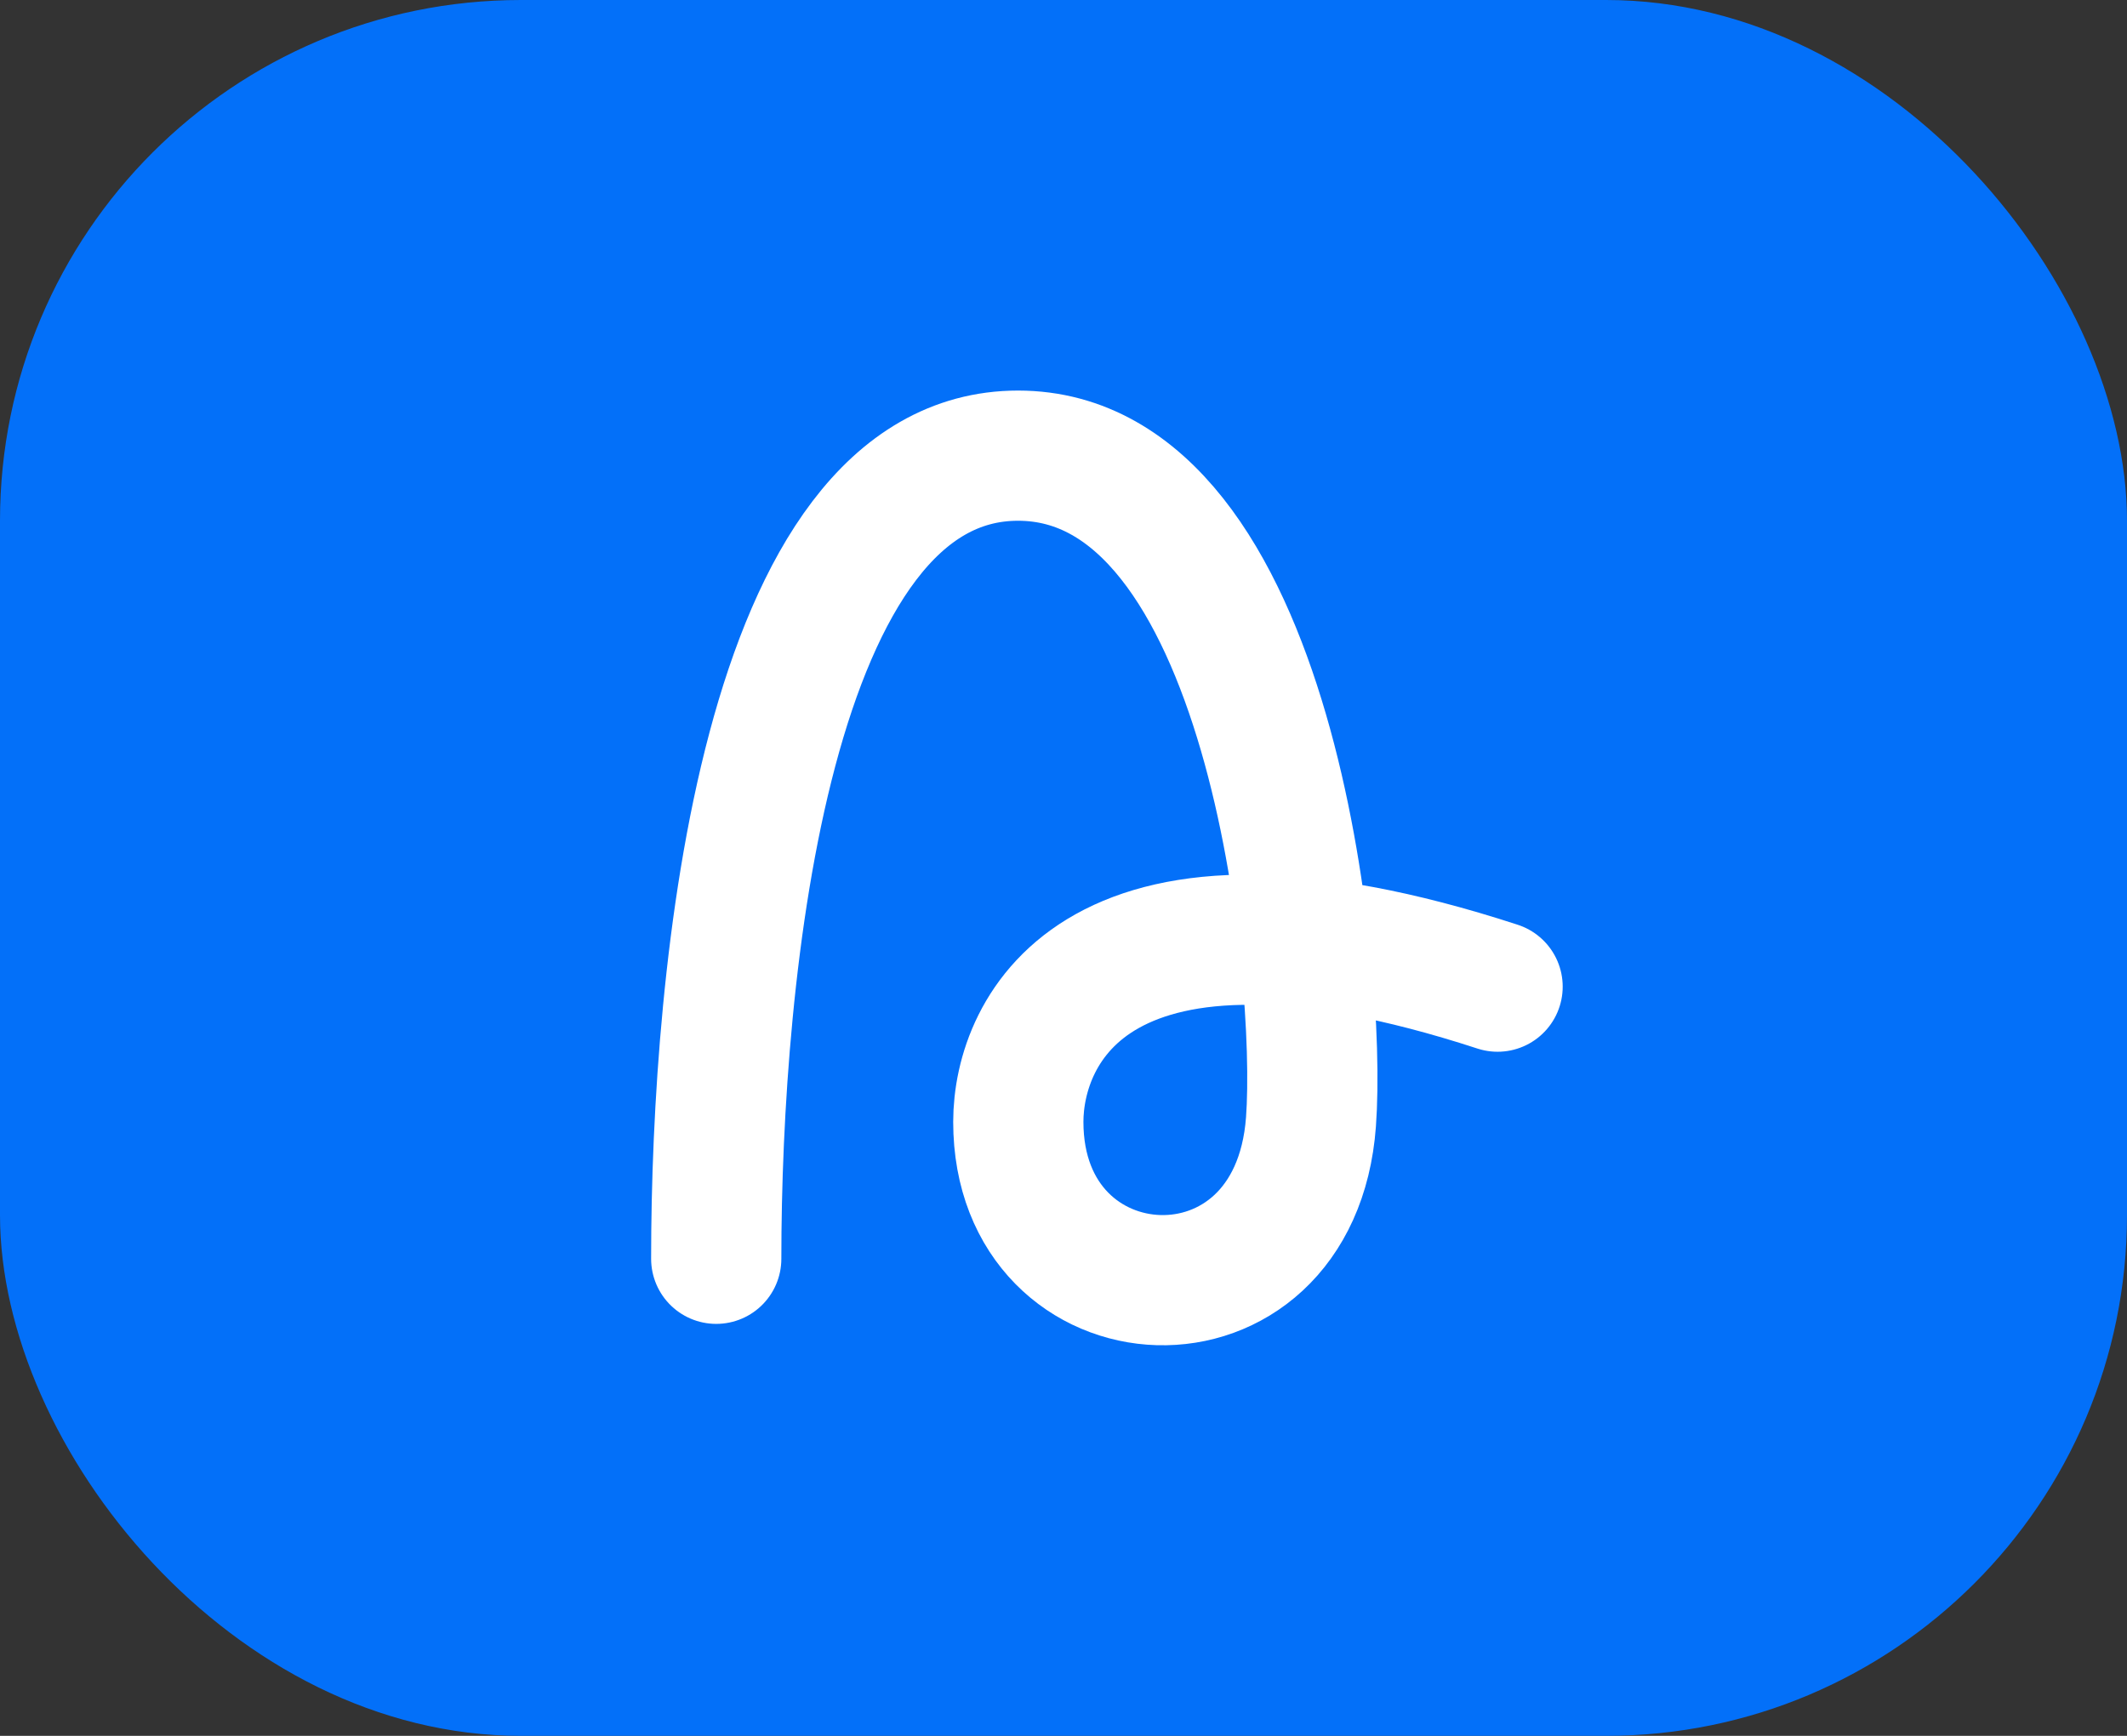
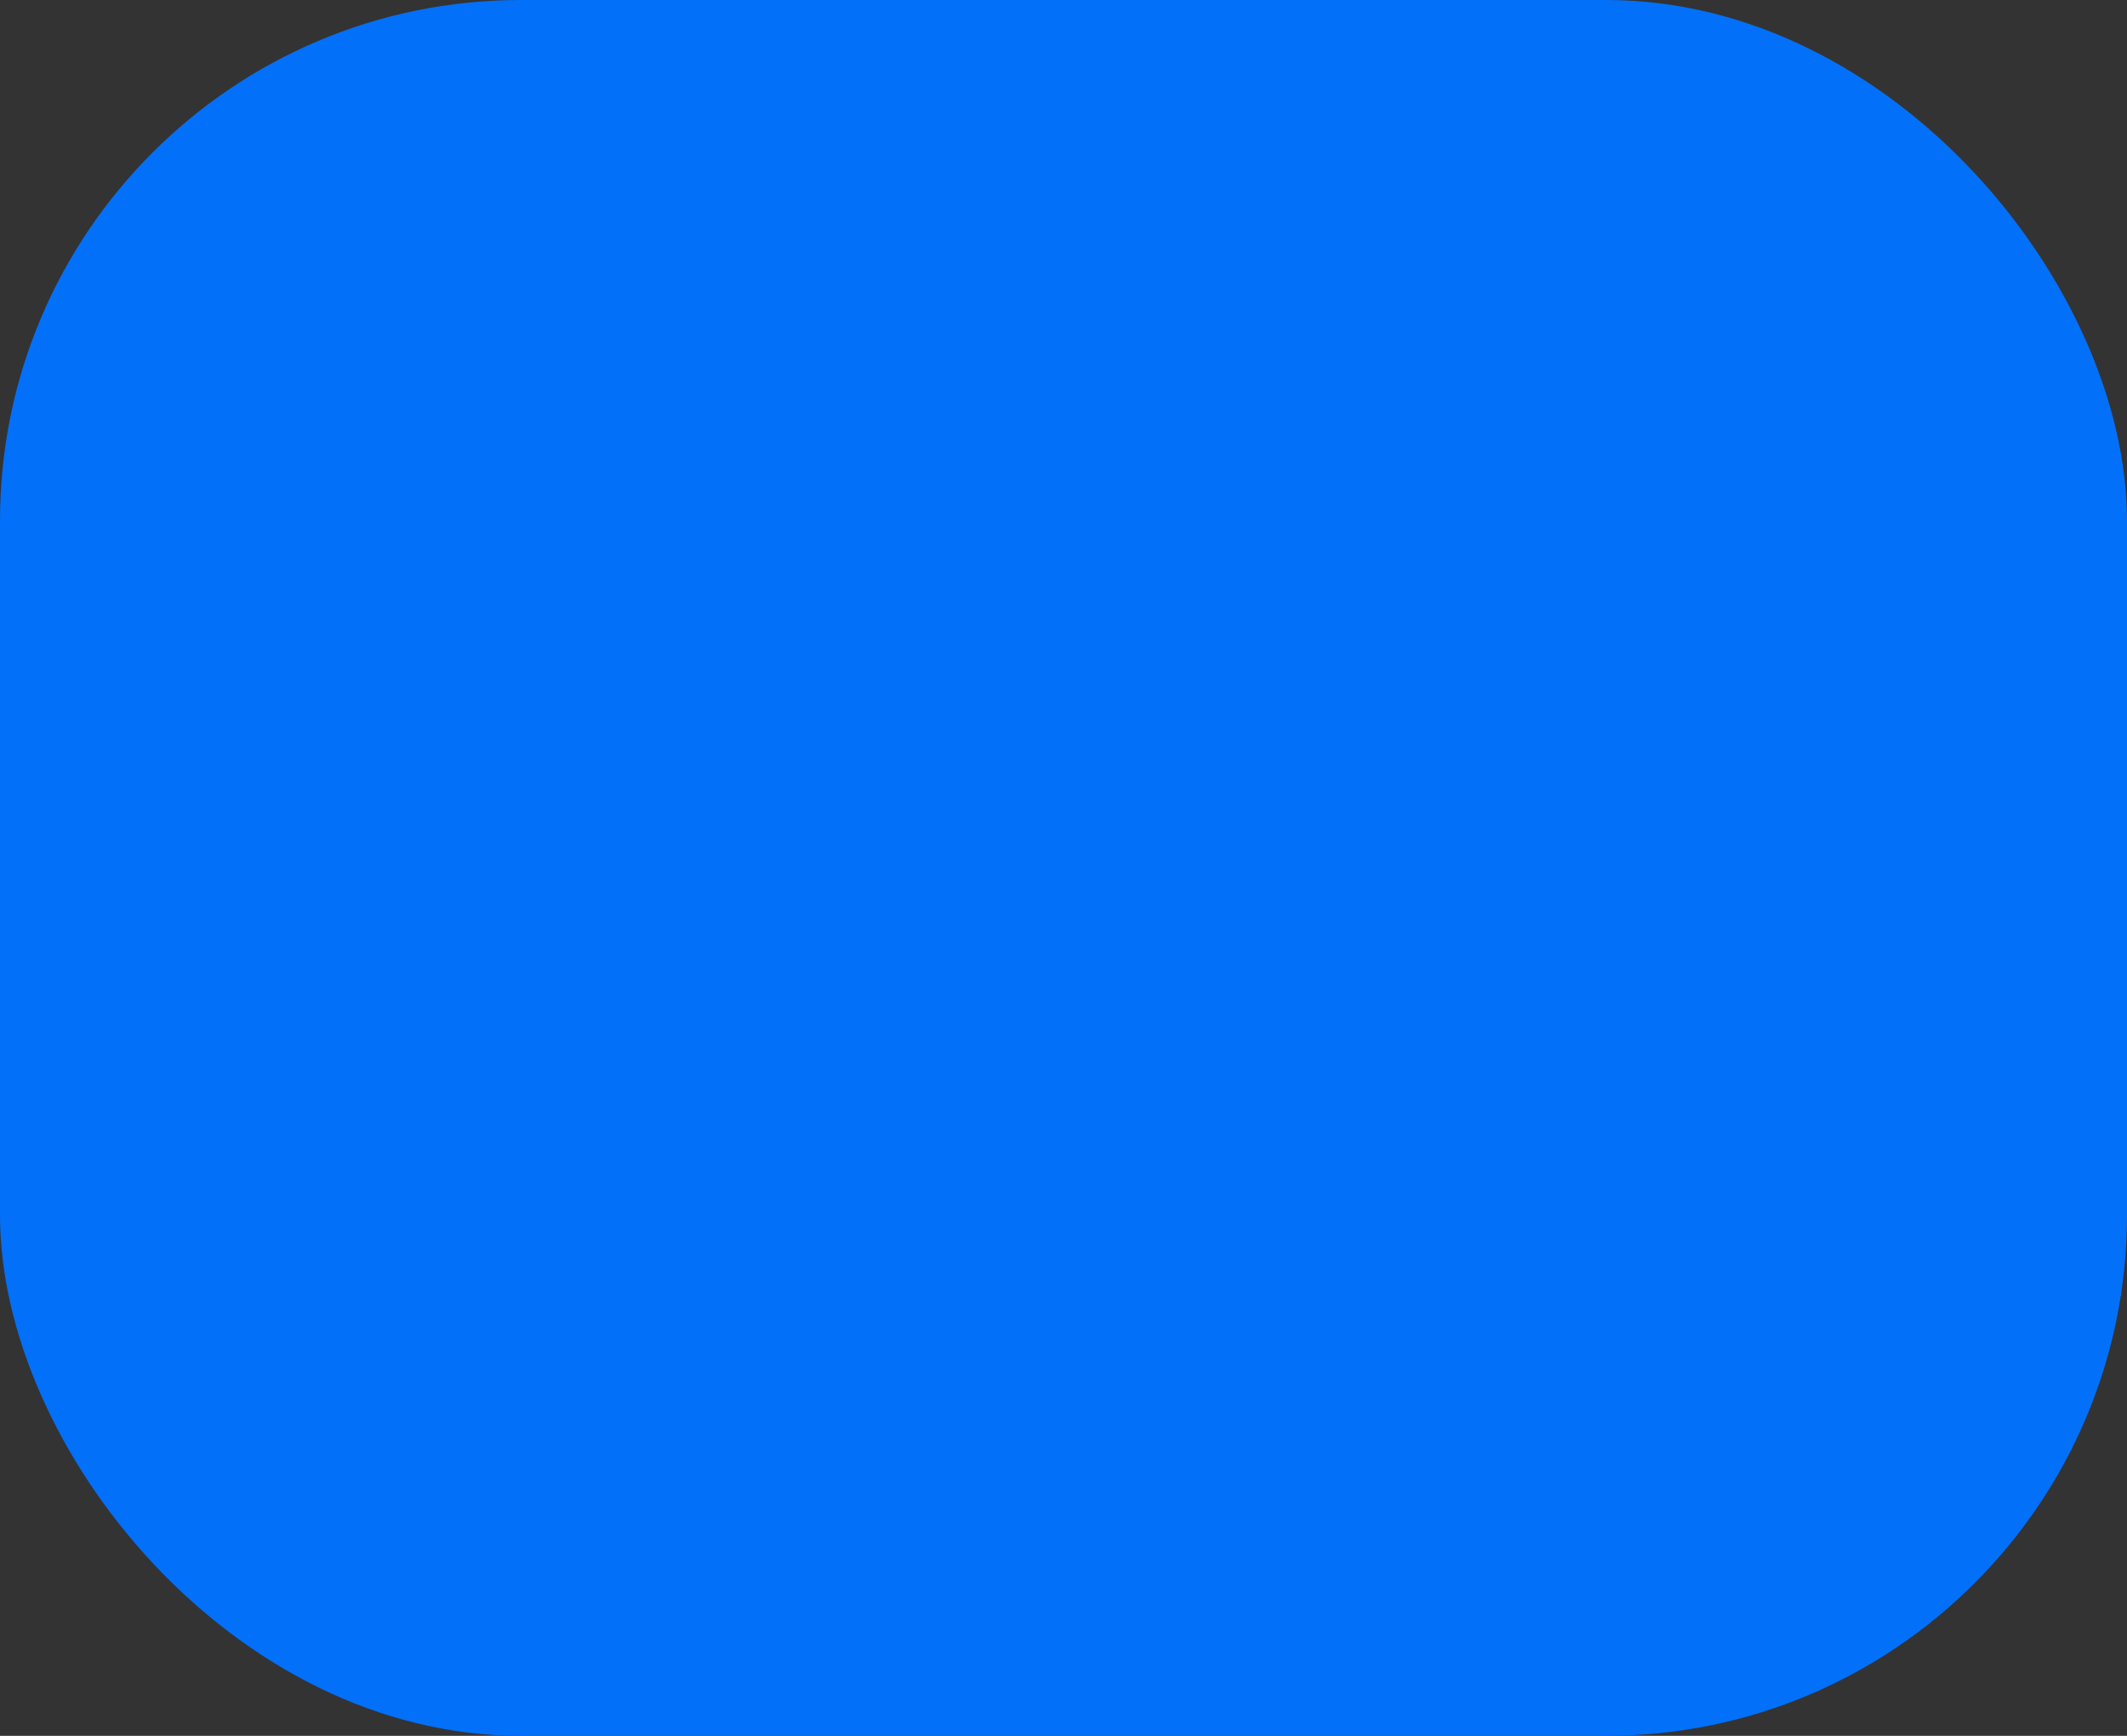
<svg xmlns="http://www.w3.org/2000/svg" fill="none" height="100%" overflow="visible" preserveAspectRatio="none" style="display: block;" viewBox="0 0 49 40" width="100%">
  <rect x="0" y="0" width="49" height="40" fill="#333333" stroke="none" />
  <g id="Other">
    <g id="Logo">
      <rect fill="#0370F9" height="40" rx="12" width="49" />
-       <path d="M16.5 29.007C16.5 22.377 17.631 10.5 23.453 10.5C29.275 10.5 30.456 22.386 30.201 25.852C29.83 30.904 23.459 30.524 23.459 25.852C23.459 23.753 25.253 19.718 34.5 22.736" id="Vector" stroke="white" stroke-linecap="round" stroke-width="3" />
    </g>
  </g>
</svg>